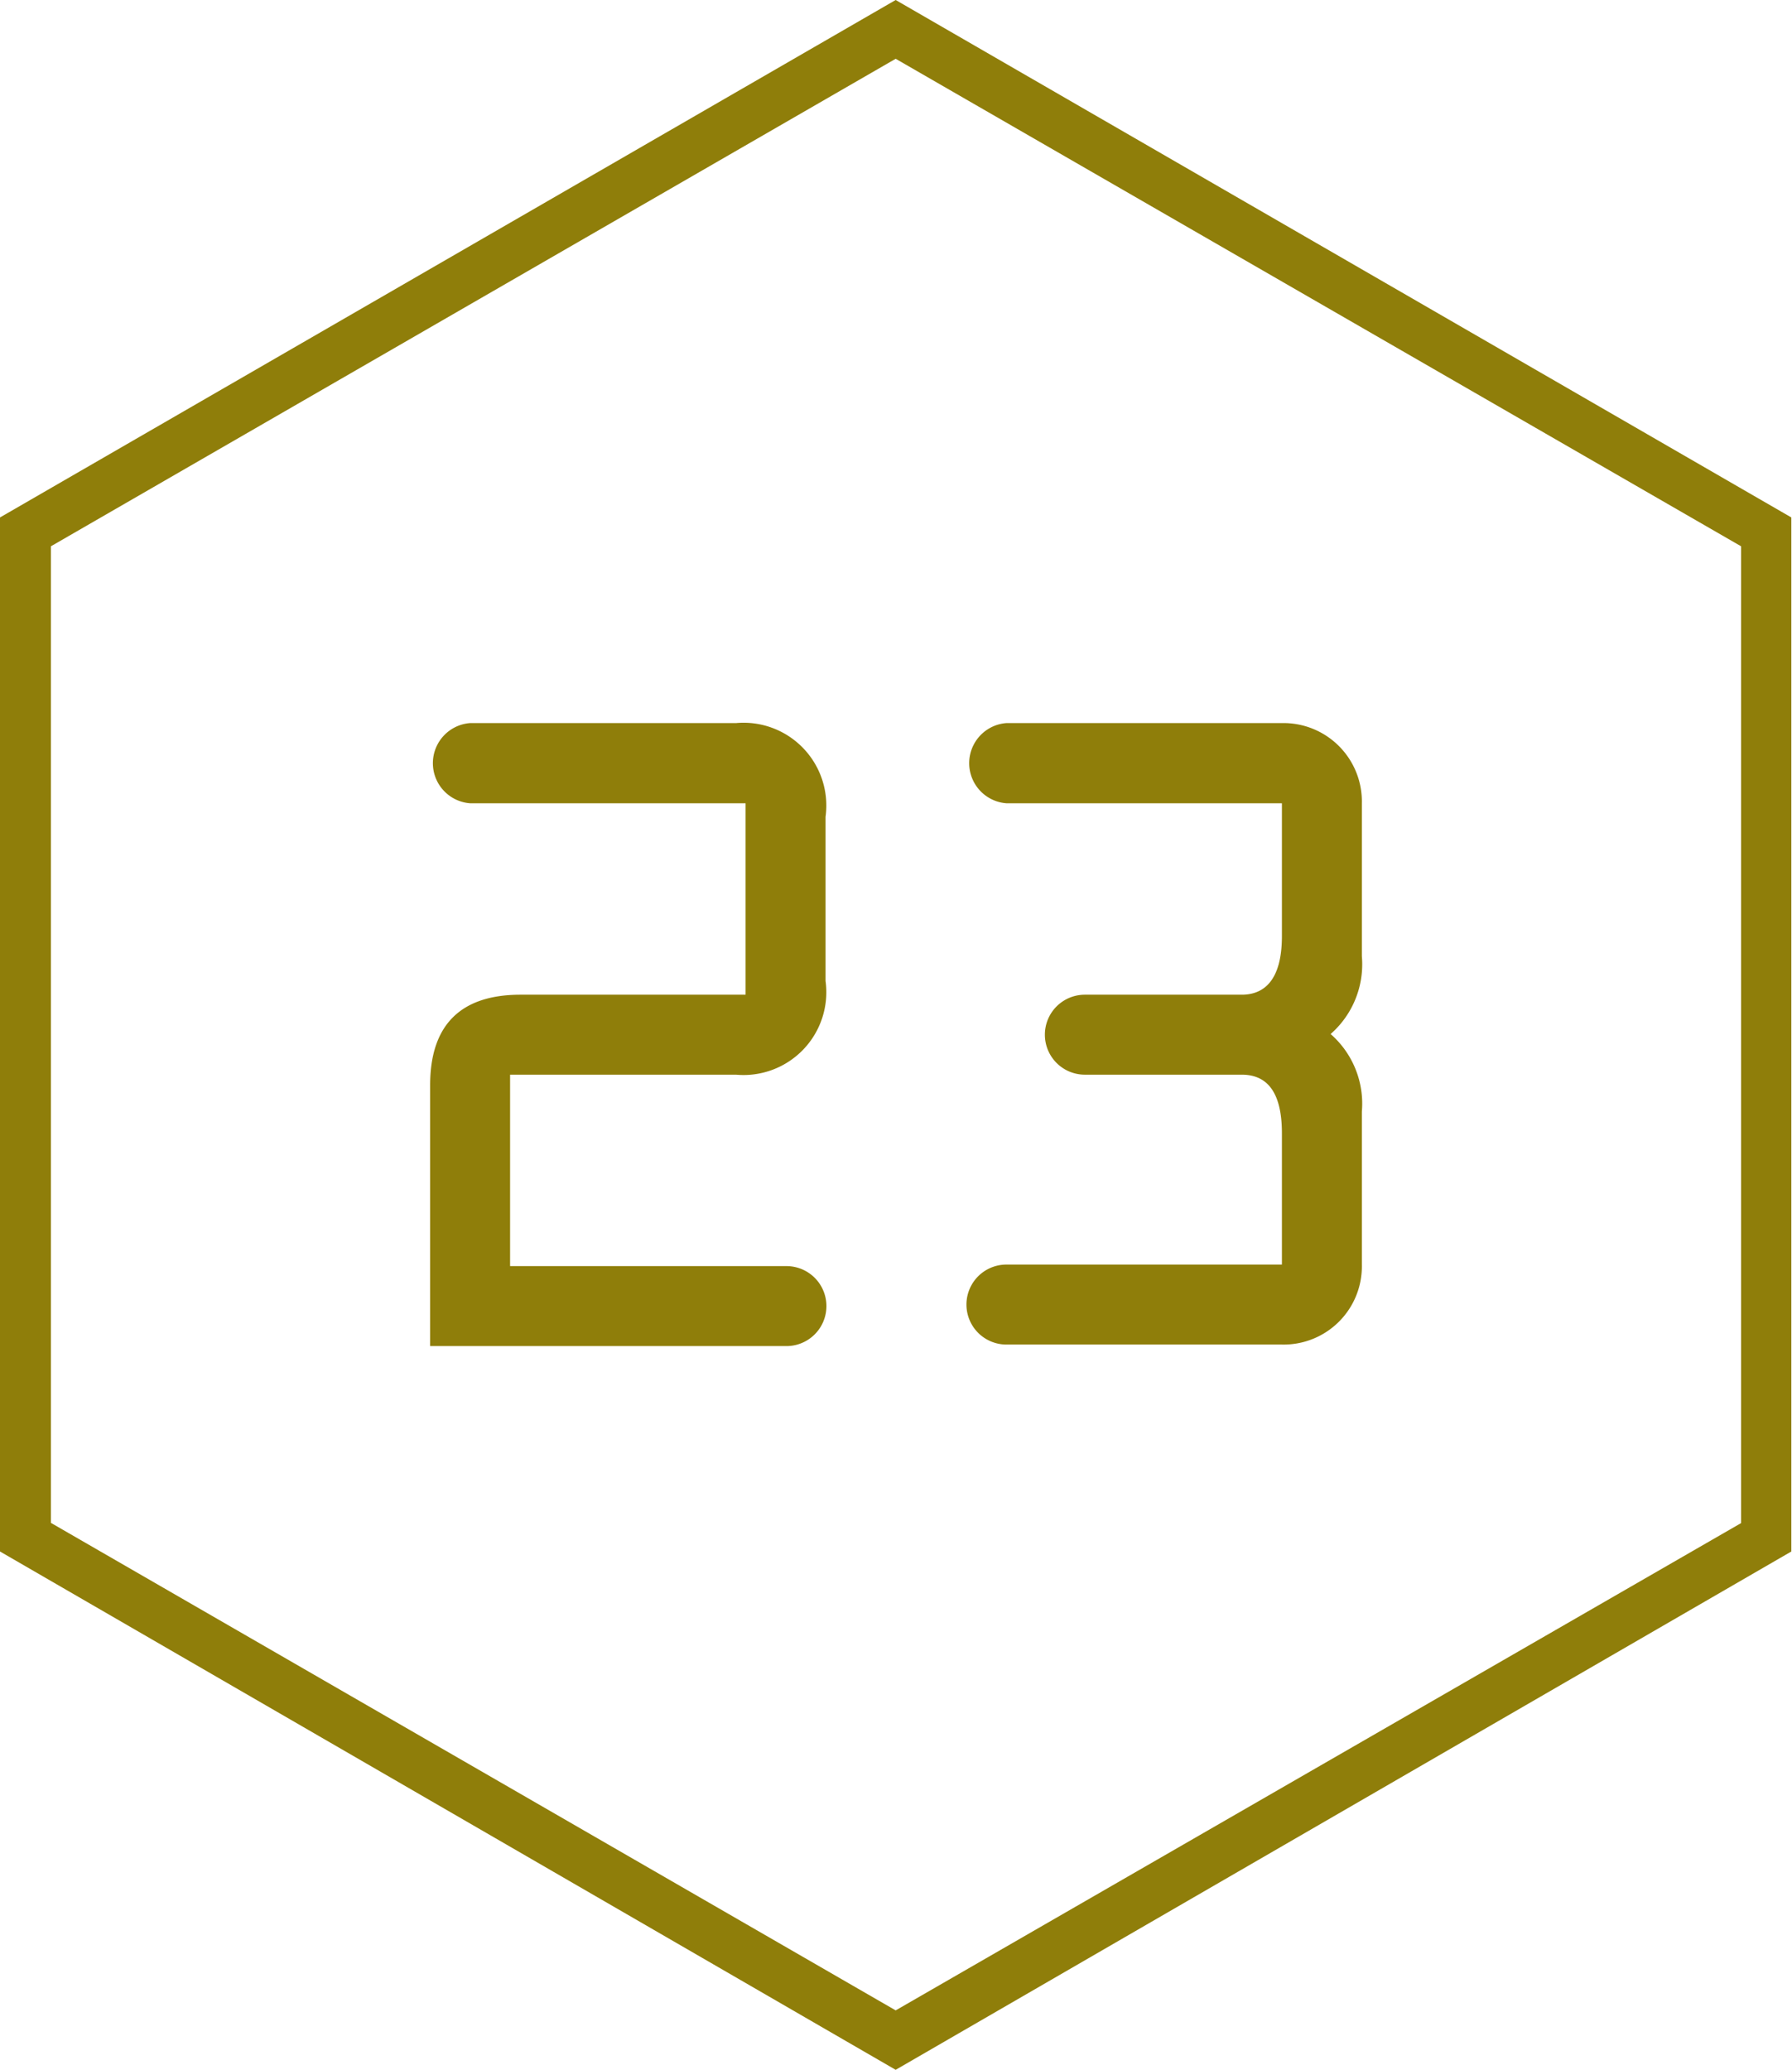
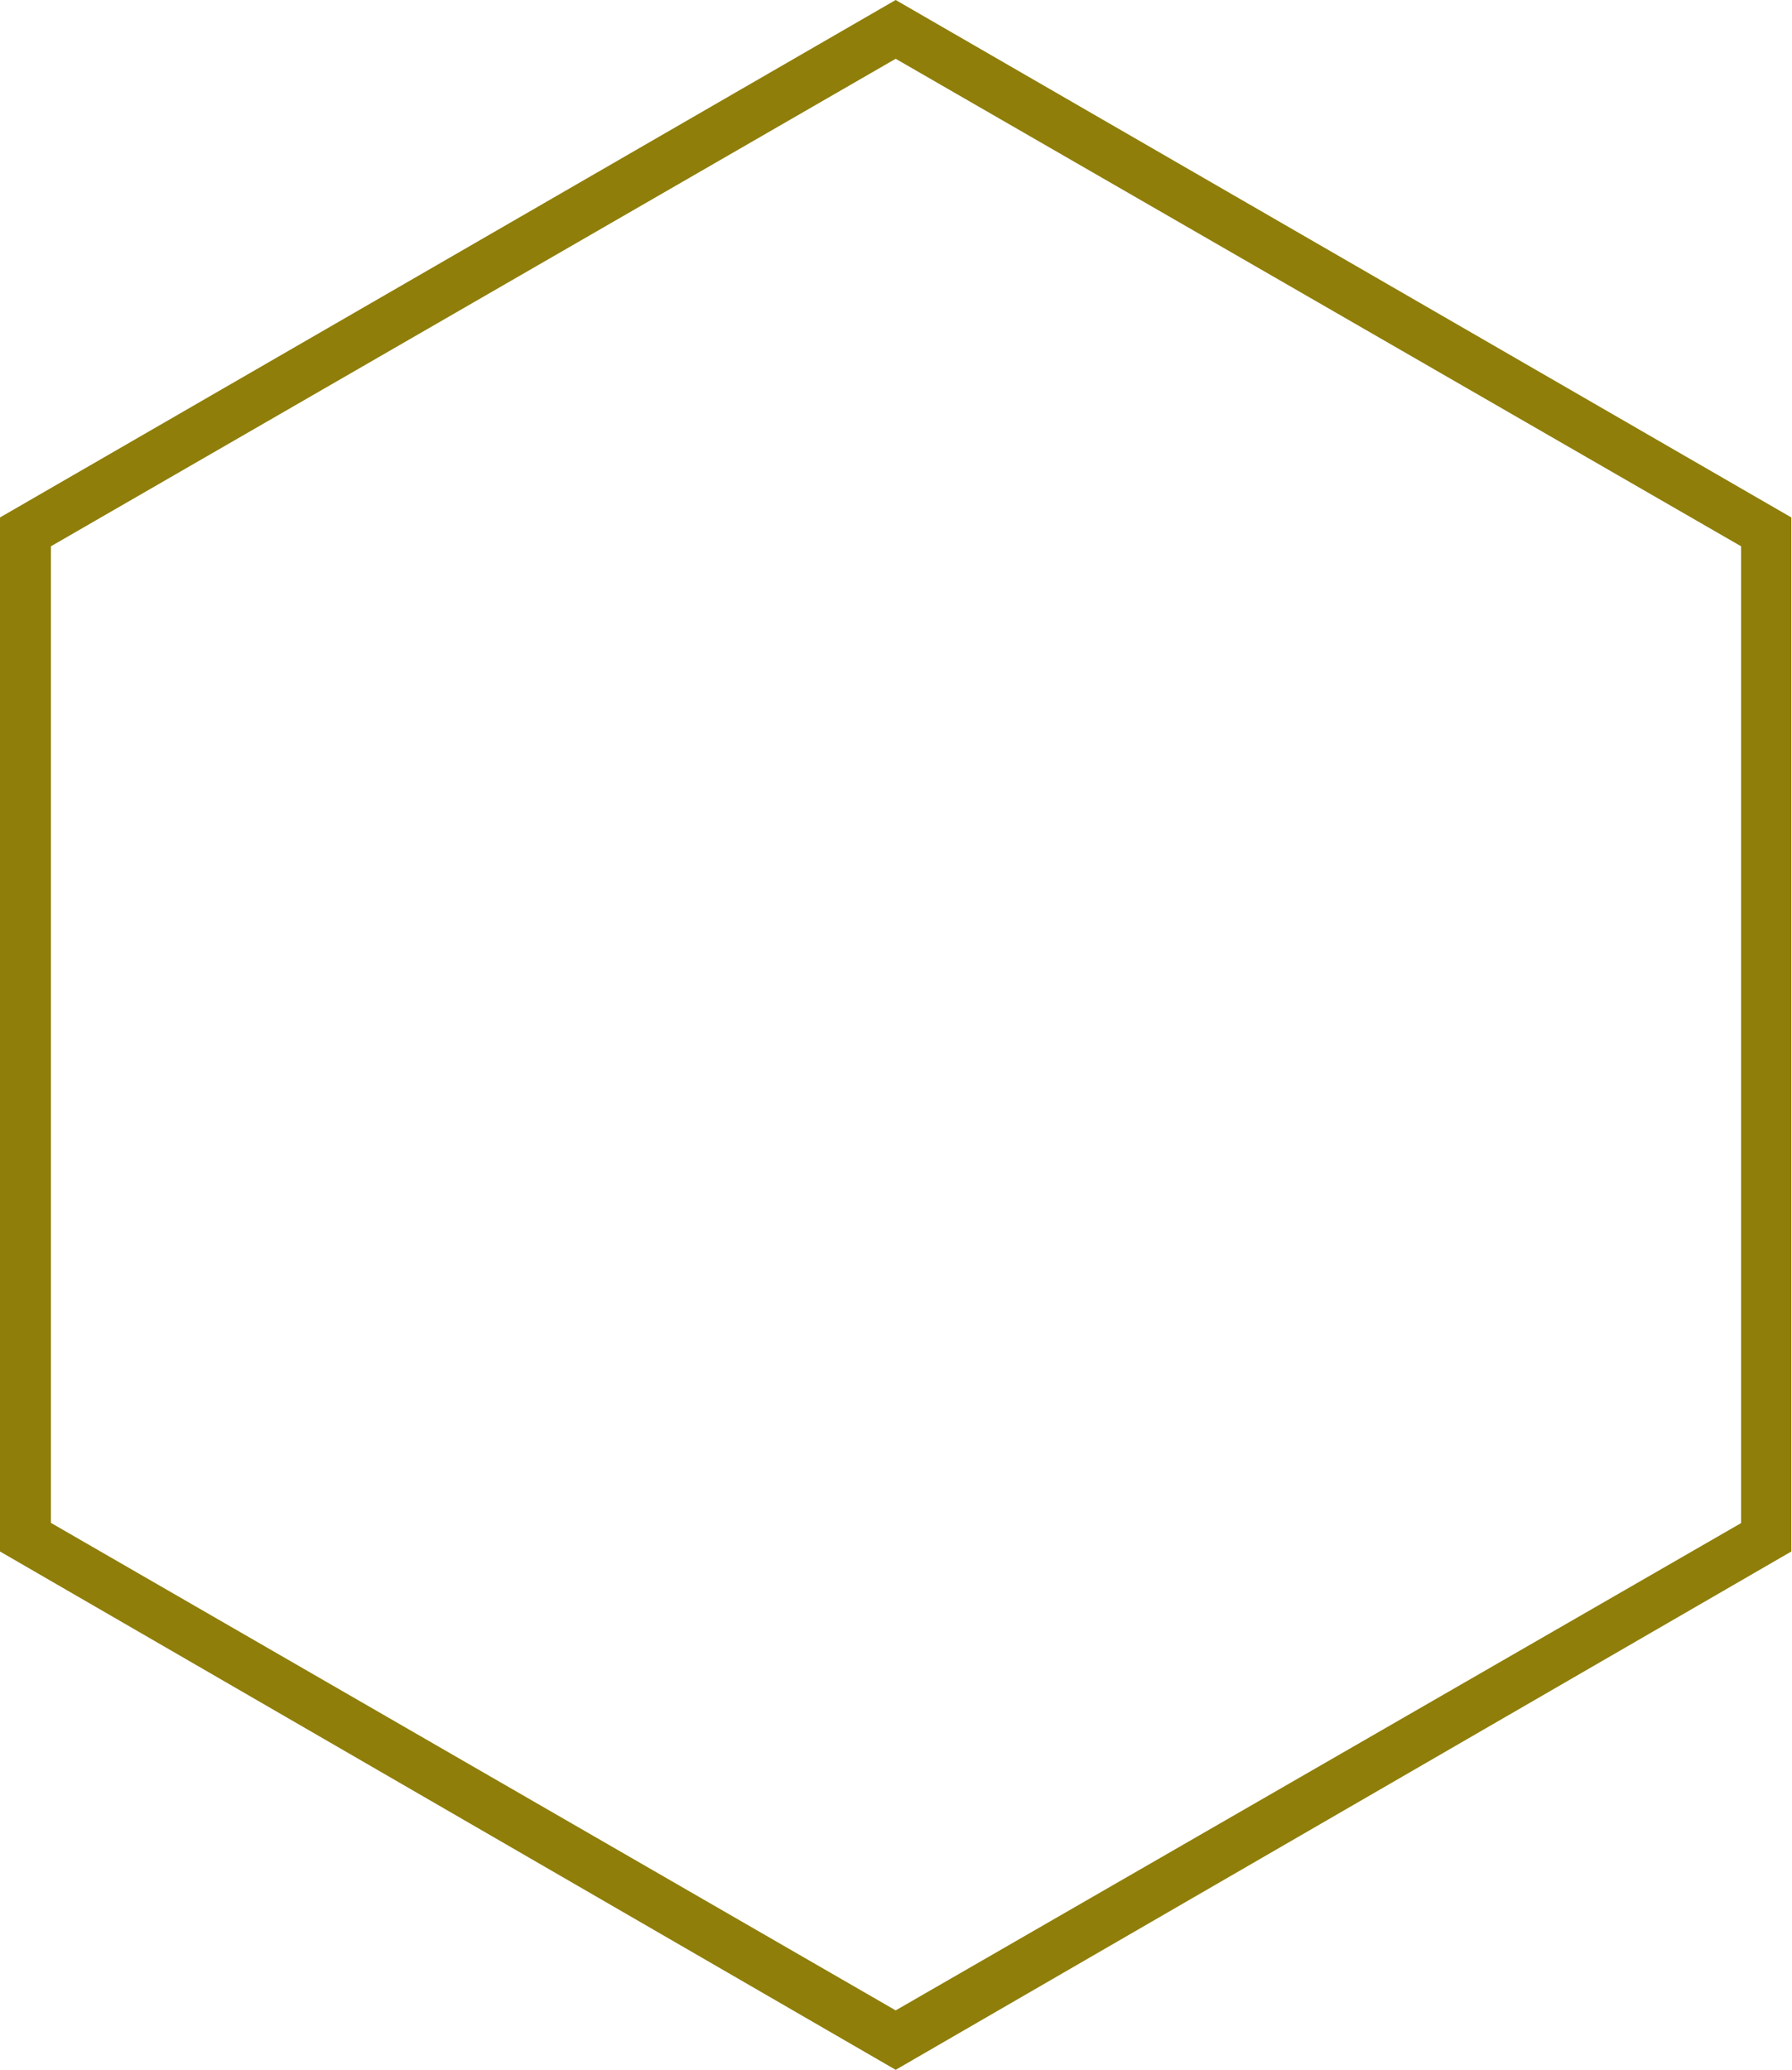
<svg xmlns="http://www.w3.org/2000/svg" viewBox="0 0 82.03 94.72">
  <defs>
    <style>.cls-1{fill:#8f7e0a;}</style>
  </defs>
  <g id="Camada_2" data-name="Camada 2">
    <g id="Camada_1-2" data-name="Camada 1">
      <g id="Grupo_1370" data-name="Grupo 1370">
        <path id="Caminho_1515" data-name="Caminho 1515" class="cls-1" d="M41,0,0,23.68V71L41,94.72,82,71V23.68ZM79.7,69.7,41,92,2.33,69.69V25L41,2.69,79.7,25Z" />
-         <path class="cls-1" d="M23.35,57.94H36a1.83,1.83,0,0,1,0,3.66H19.69V49.66c0-2.75,1.39-4.14,4.14-4.14h10.3V36.76H21.52a1.84,1.84,0,0,1,0-3.67H33.69a3.79,3.79,0,0,1,4.1,4.29v7.51a3.79,3.79,0,0,1-4.1,4.29H23.35Z" />
-         <path class="cls-1" d="M46.07,36.76a1.84,1.84,0,0,1,0-3.67H58.68a3.59,3.59,0,0,1,3.66,3.67v7a4.24,4.24,0,0,1-1.43,3.56,4.23,4.23,0,0,1,1.43,3.55v7a3.58,3.58,0,0,1-3.66,3.66H46.07a1.83,1.83,0,1,1,0-3.66H58.68V51.86c0-2.06-.81-2.68-1.84-2.68H49.66a1.83,1.83,0,0,1,0-3.66h7.18c1,0,1.84-.63,1.84-2.68V36.76Z" />
      </g>
    </g>
  </g>
</svg>